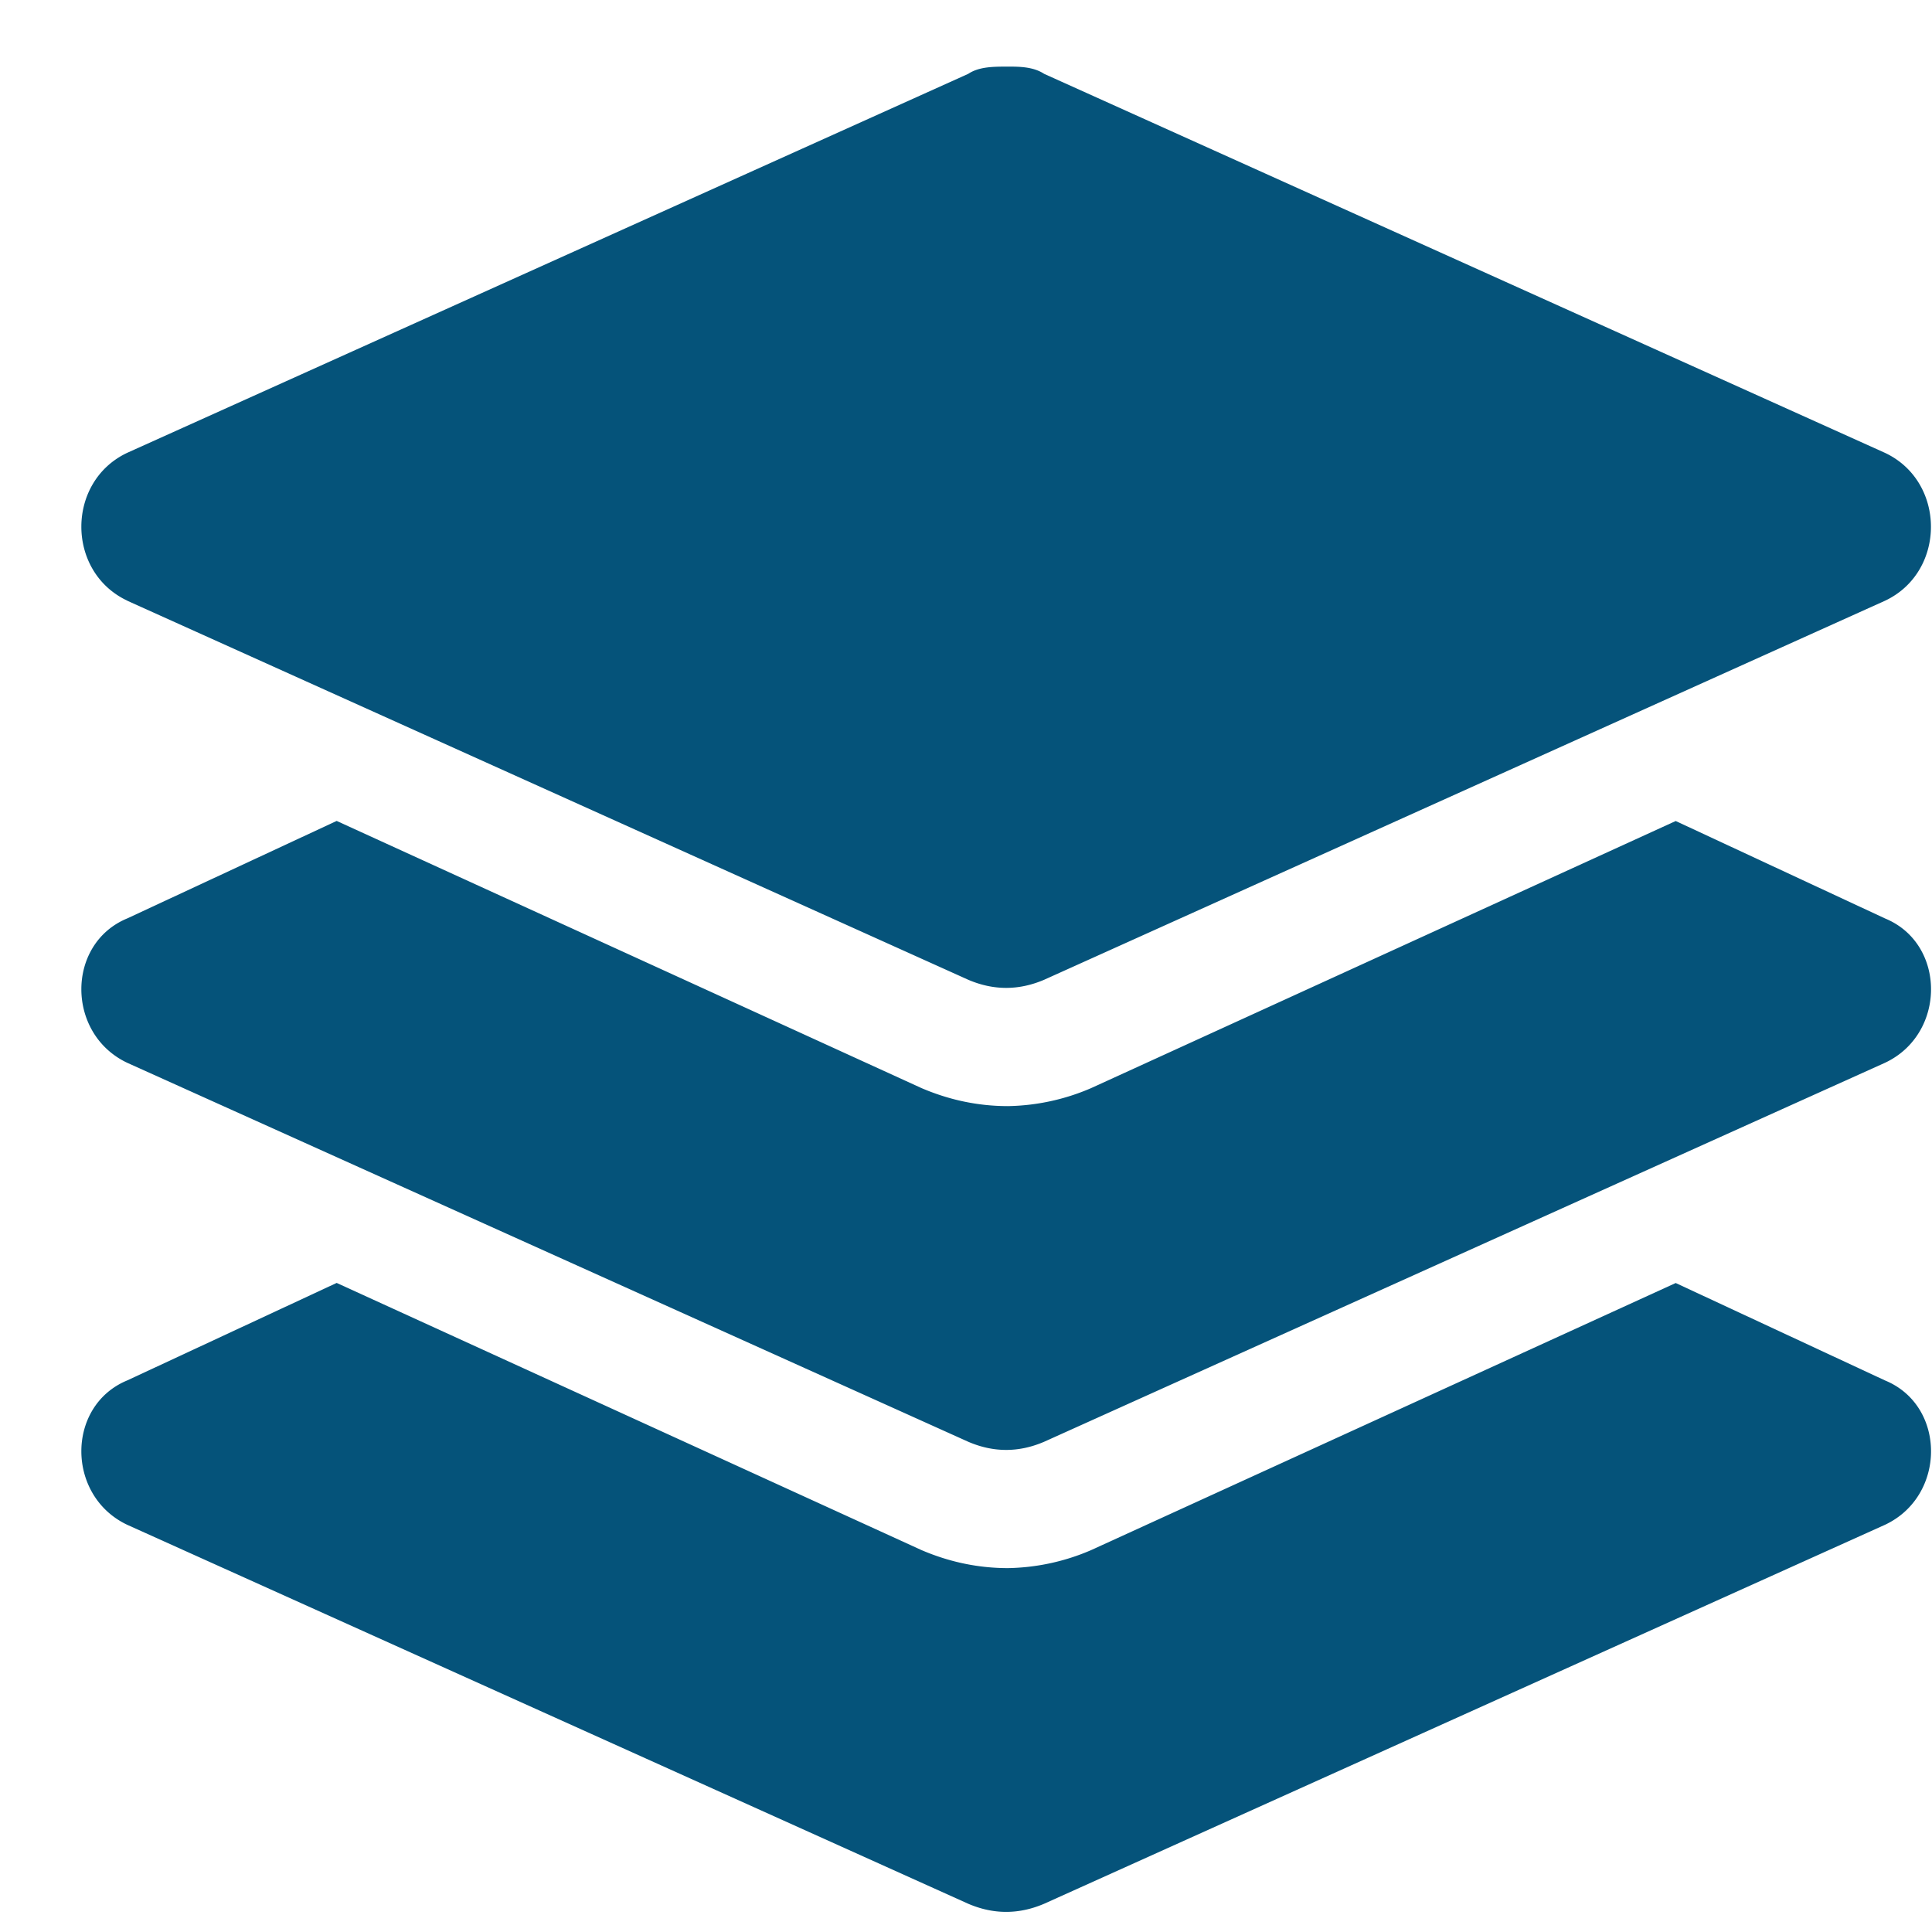
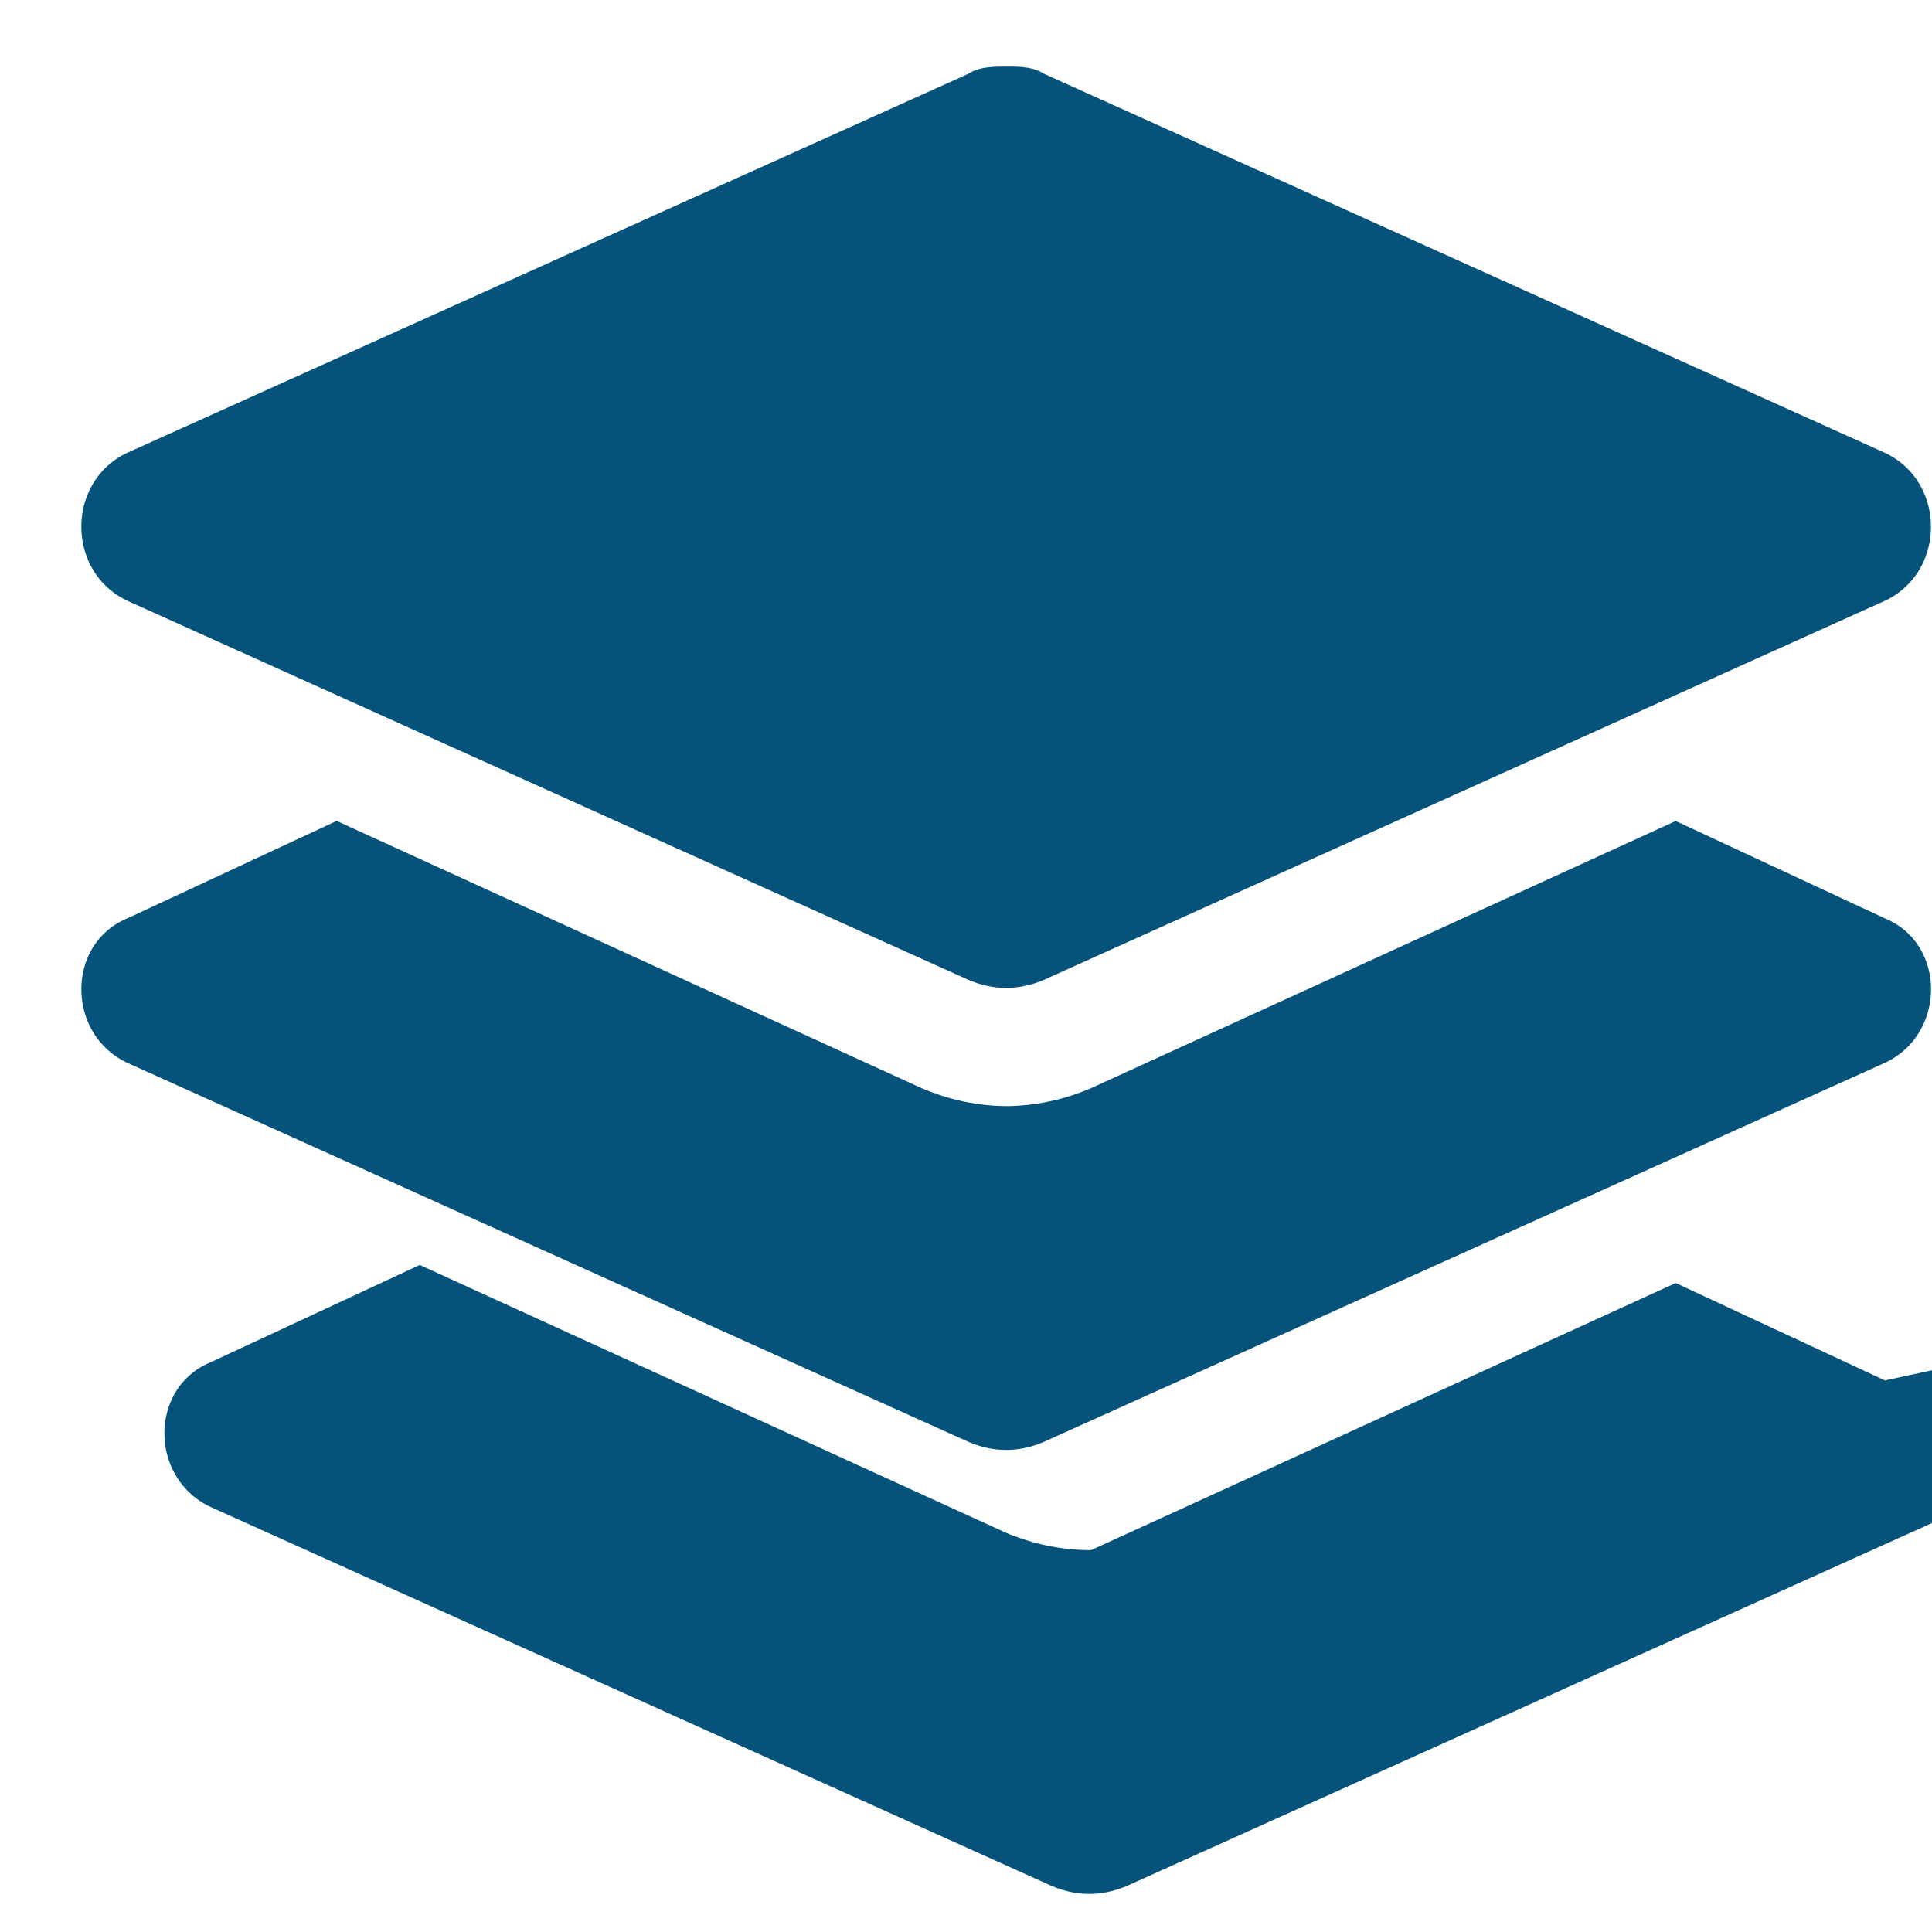
<svg xmlns="http://www.w3.org/2000/svg" width="23" height="23" viewBox="0 0 23 23" fill="none">
-   <path d="m1.516 7.152 10.011 4.512q.451.193.903 0l10.01-4.512c.73-.343.73-1.418 0-1.761L12.43.879C12.3.793 12.129.793 12 .793c-.172 0-.344 0-.473.086L1.516 5.39c-.73.343-.73 1.418 0 1.761zm20.925 3.782-2.492-1.16-6.96 3.18a2.6 2.6 0 0 1-.989.214c-.387 0-.73-.086-1.031-.215l-6.961-3.18-2.492 1.16c-.73.301-.73 1.376 0 1.72l10.011 4.511q.451.194.903 0l10.011-4.512c.73-.343.73-1.418 0-1.718m0 5.5-2.492-1.16-6.96 3.18a2.6 2.6 0 0 1-.989.214c-.387 0-.73-.086-1.031-.215l-6.961-3.18-2.492 1.16c-.73.301-.73 1.376 0 1.72l10.011 4.511q.451.193.903 0l10.011-4.512c.73-.343.73-1.418 0-1.718" fill="#05537A" />
+   <path d="m1.516 7.152 10.011 4.512q.451.193.903 0l10.01-4.512c.73-.343.73-1.418 0-1.761L12.43.879C12.3.793 12.129.793 12 .793c-.172 0-.344 0-.473.086L1.516 5.39c-.73.343-.73 1.418 0 1.761zm20.925 3.782-2.492-1.16-6.96 3.18a2.6 2.6 0 0 1-.989.214c-.387 0-.73-.086-1.031-.215l-6.961-3.18-2.492 1.16c-.73.301-.73 1.376 0 1.72l10.011 4.511q.451.194.903 0l10.011-4.512c.73-.343.73-1.418 0-1.718m0 5.5-2.492-1.16-6.96 3.18c-.387 0-.73-.086-1.031-.215l-6.961-3.18-2.492 1.16c-.73.301-.73 1.376 0 1.72l10.011 4.511q.451.193.903 0l10.011-4.512c.73-.343.73-1.418 0-1.718" fill="#05537A" />
</svg>